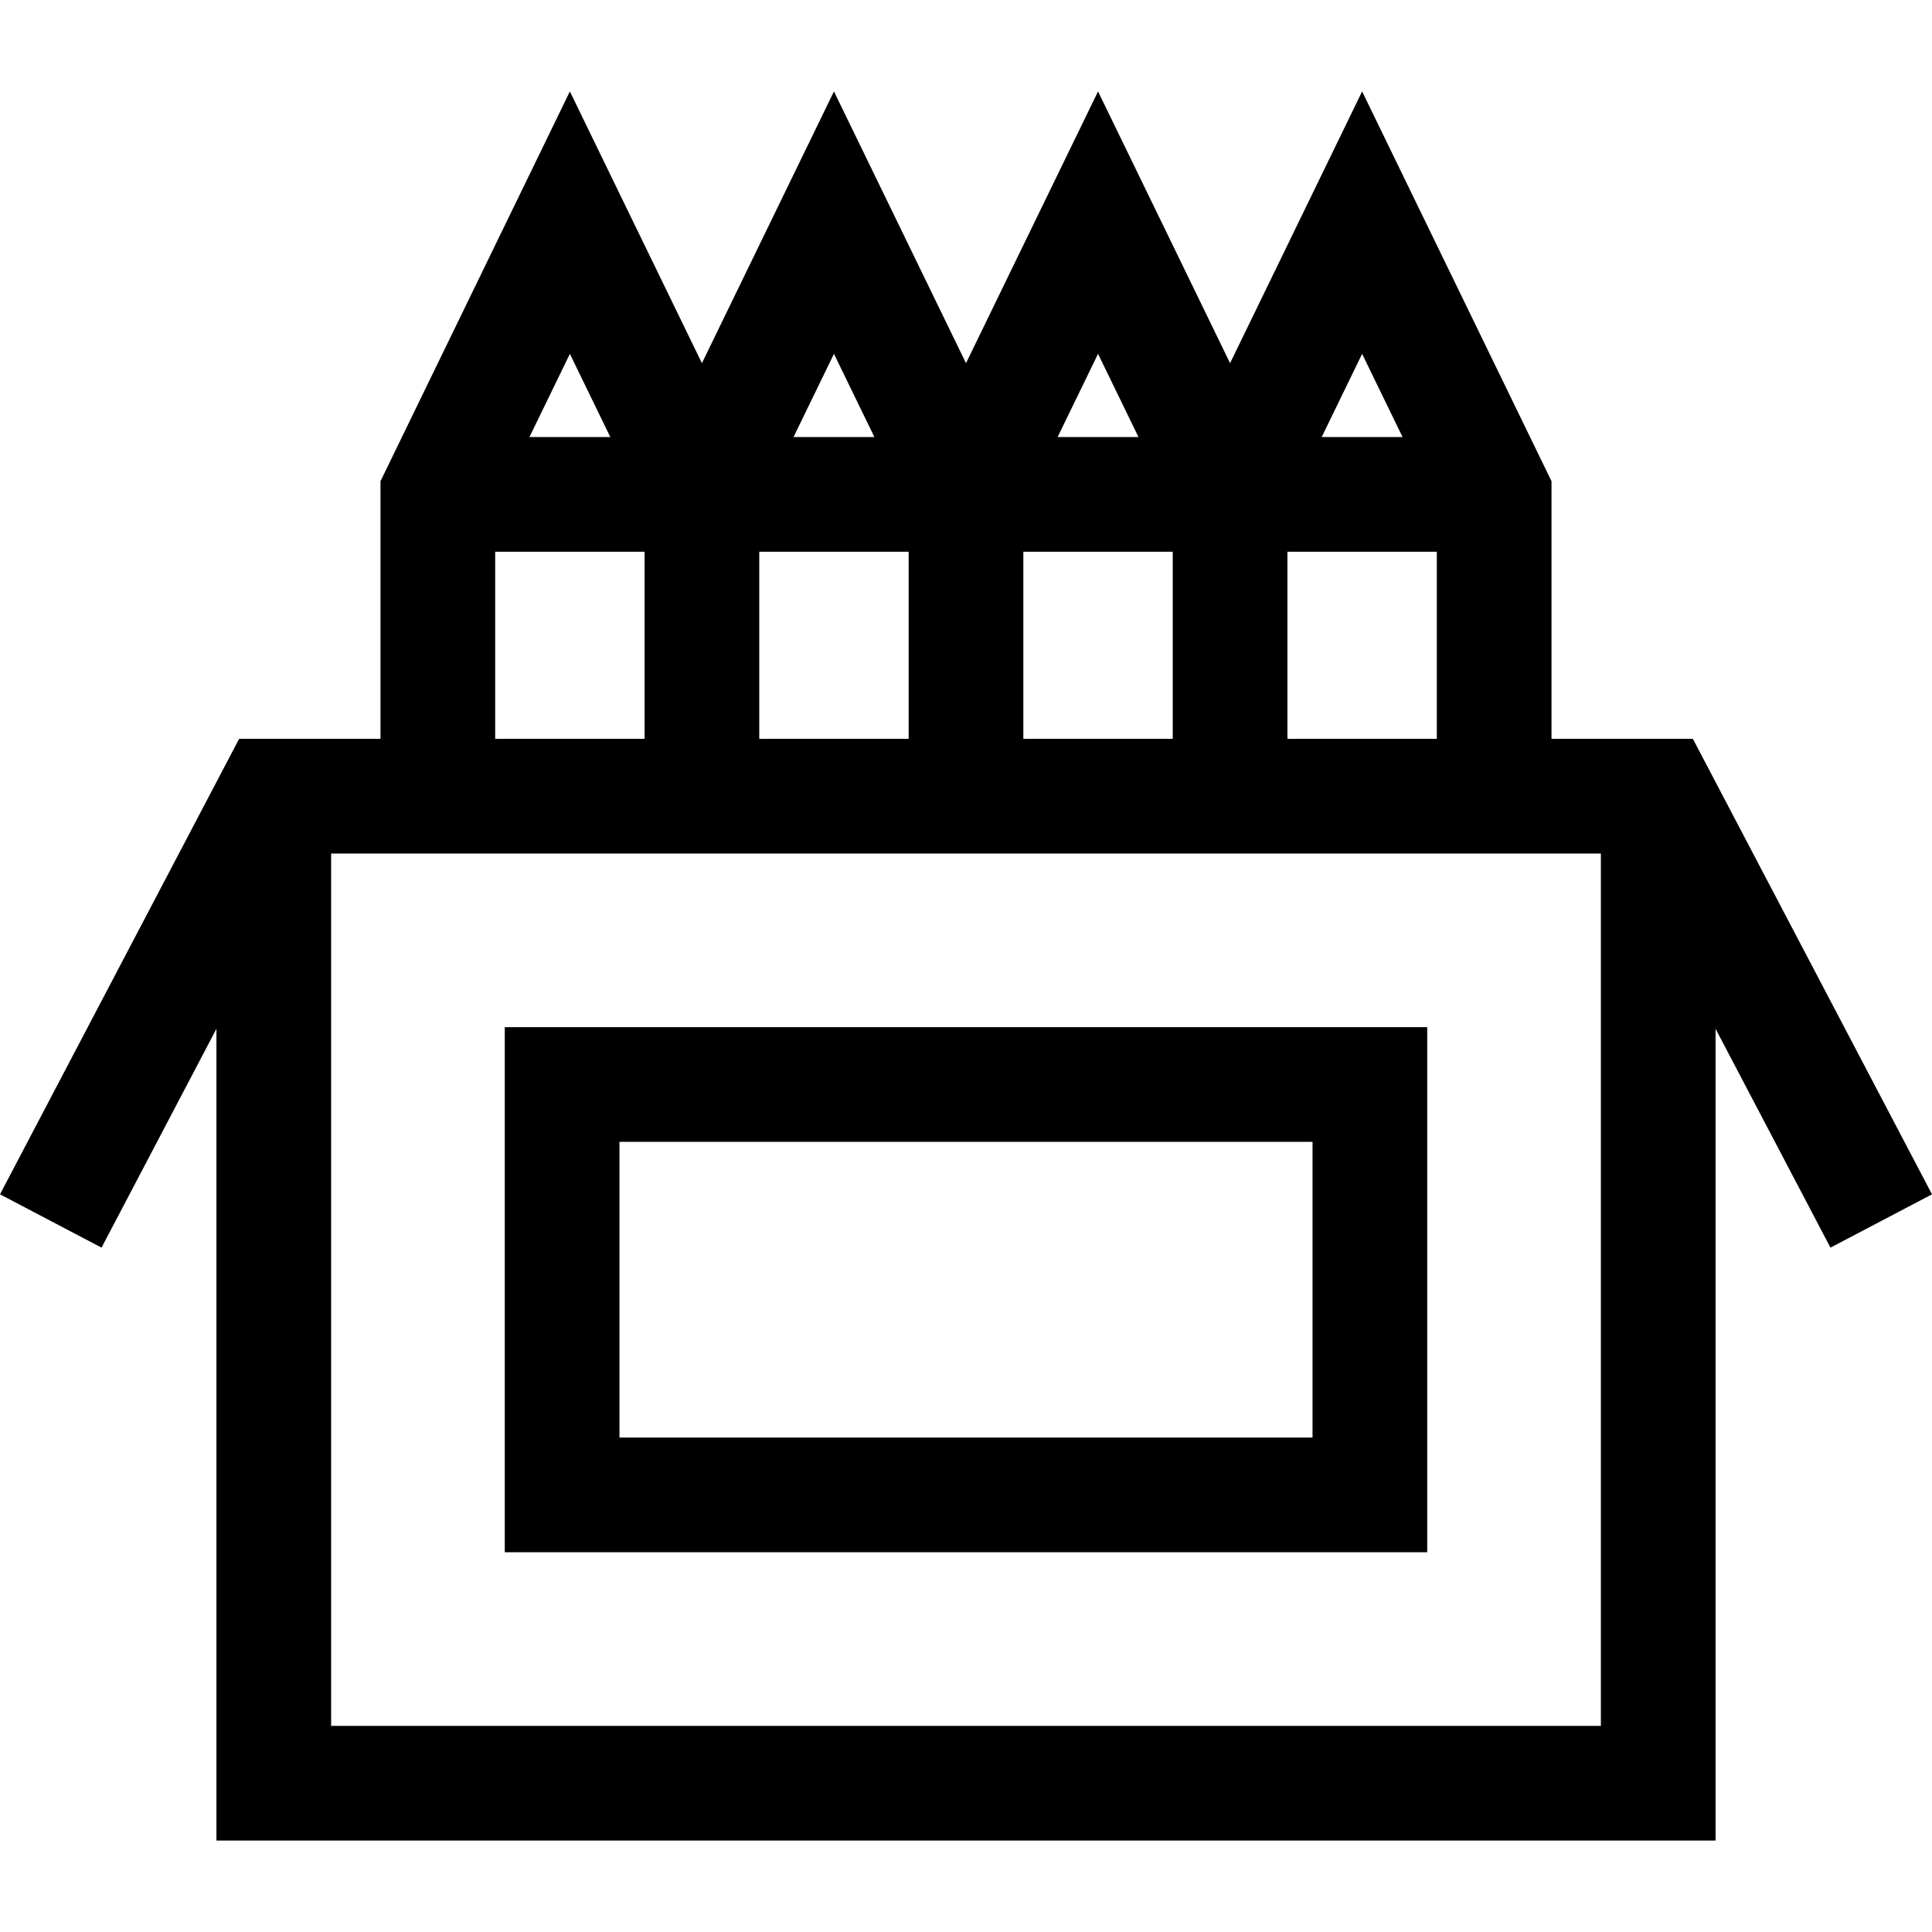
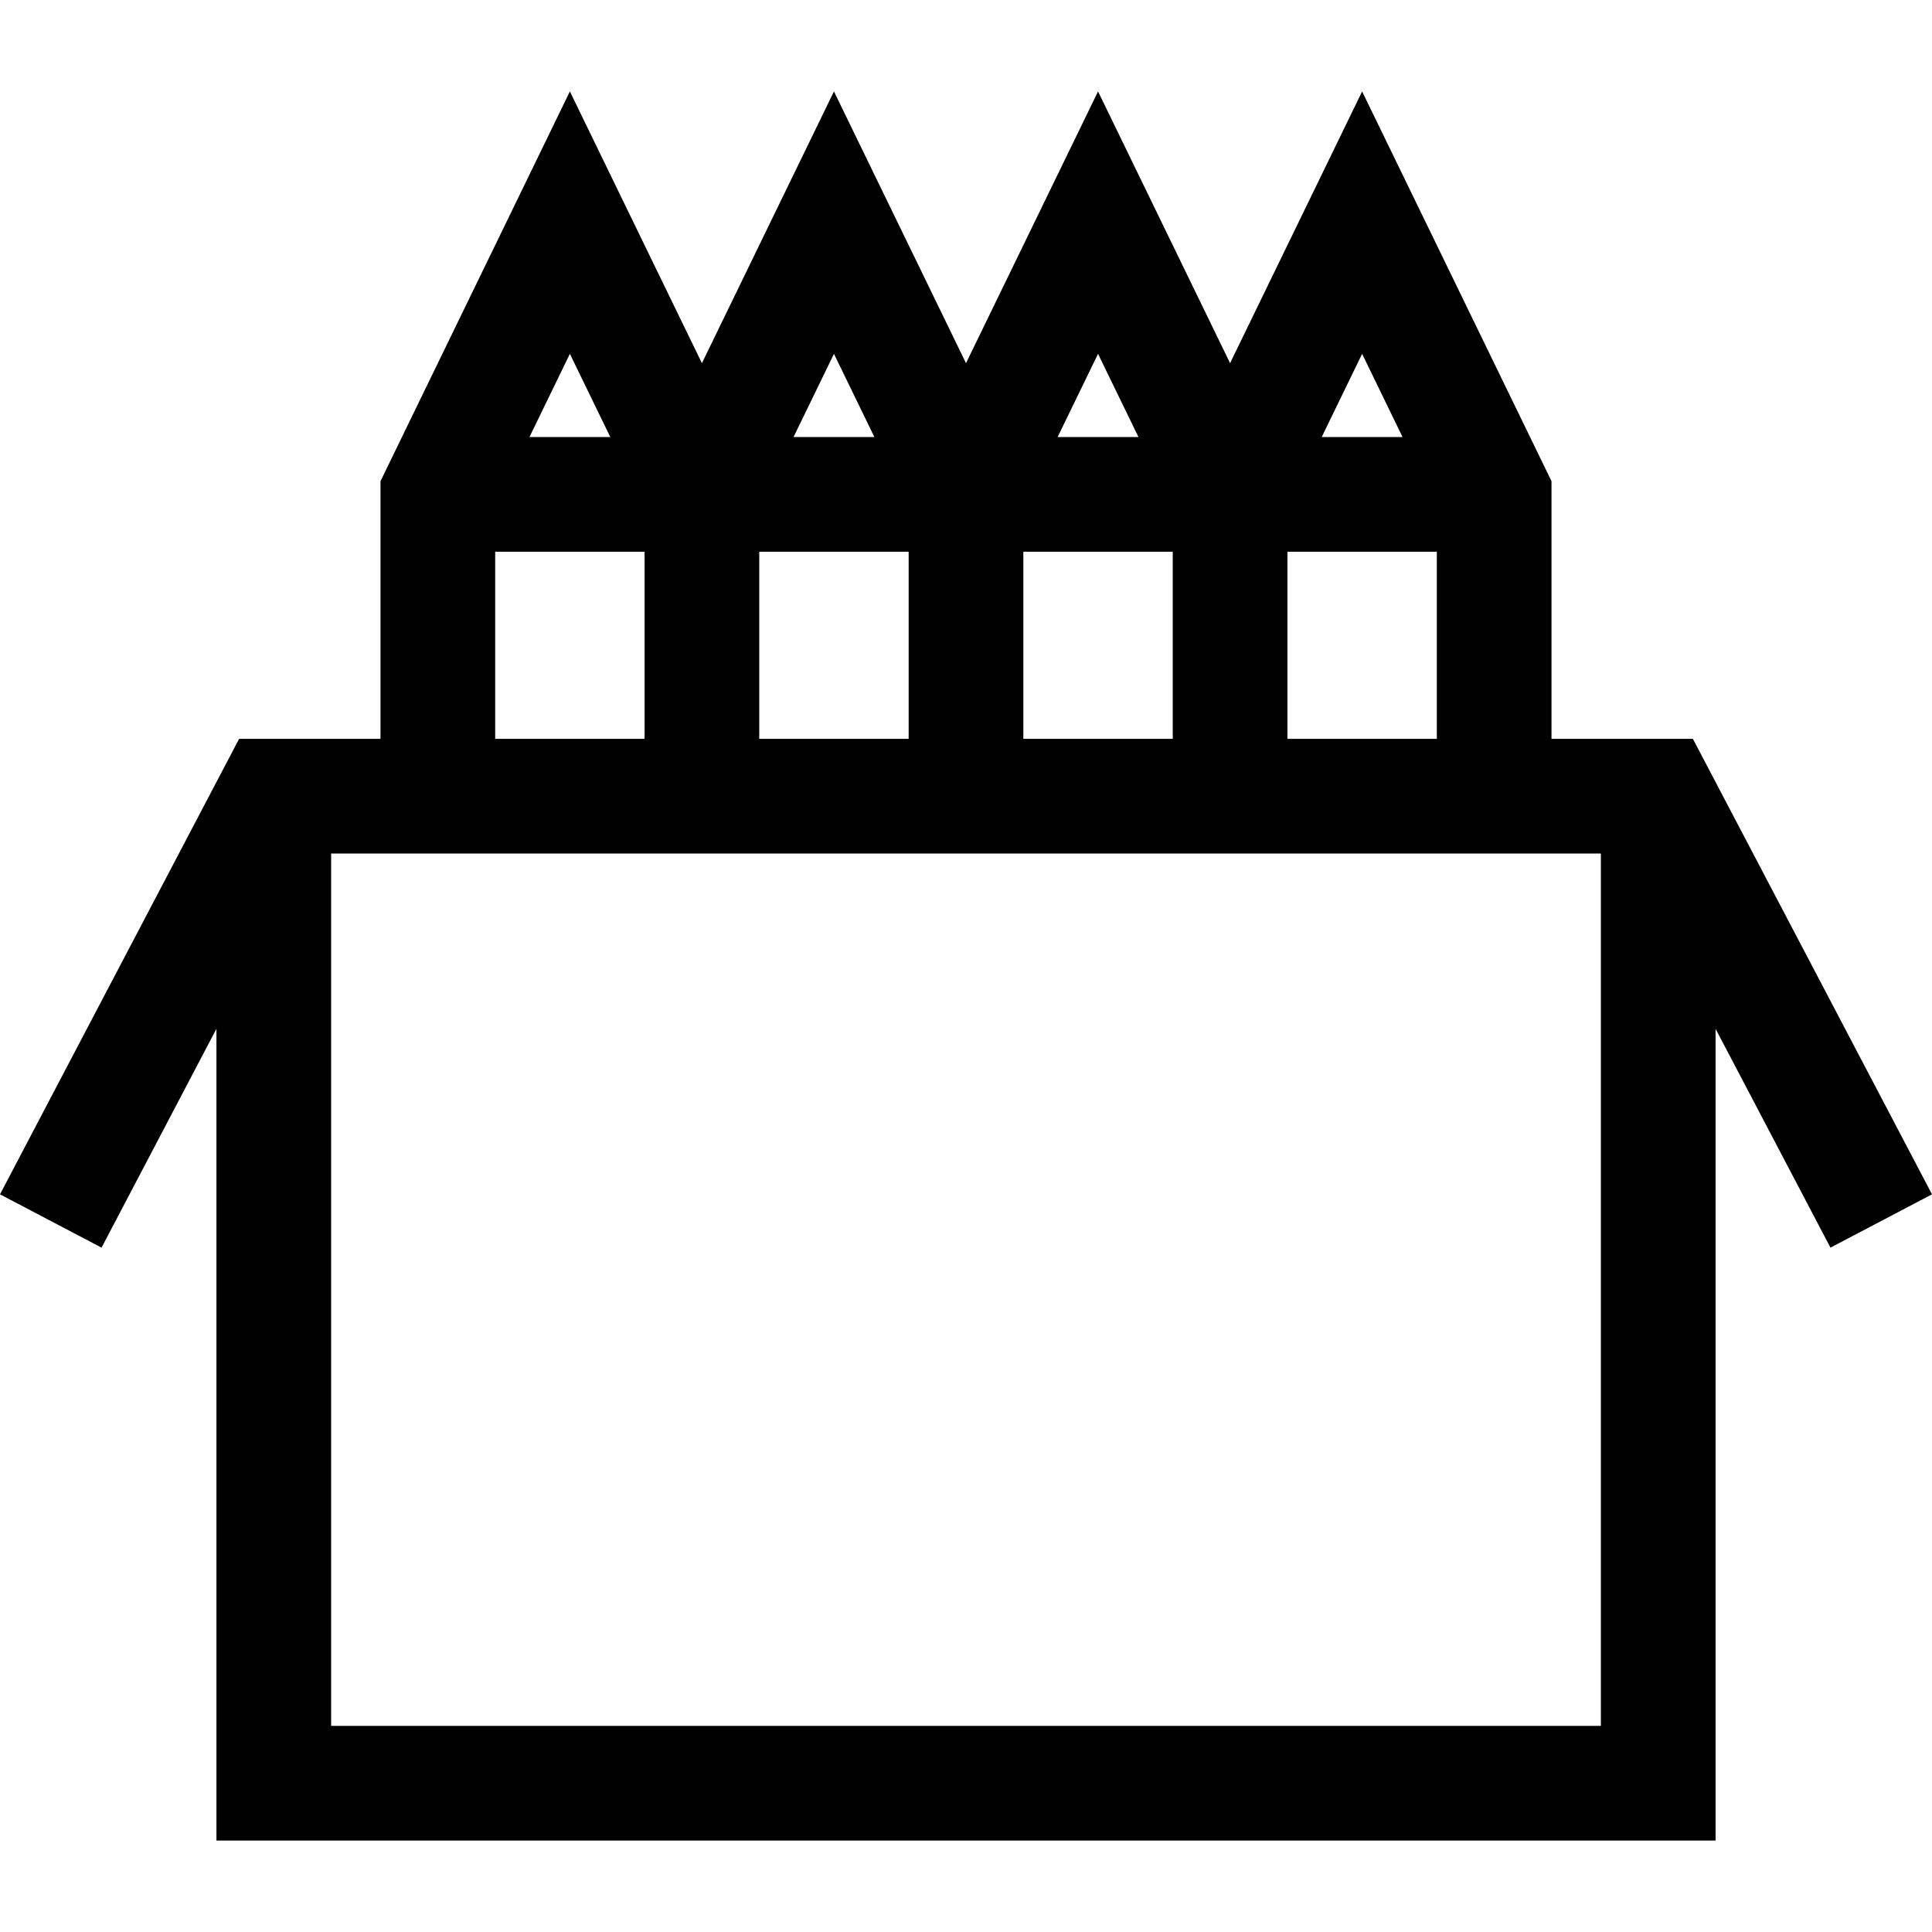
<svg xmlns="http://www.w3.org/2000/svg" version="1.1" id="Layer_1" x="0px" y="0px" viewBox="0 0 512 512" style="enable-background:new 0 0 512 512;" xml:space="preserve">
  <g>
    <g>
-       <path d="M133.77,272.207v139.154h244.461V272.207H133.77z M347.838,380.967H164.163V302.6h183.674V380.967z" />
-     </g>
+       </g>
  </g>
  <g>
    <g>
      <path d="M448.63,195.797h-37.465V127.52L360.976,24.23l-34.992,72.014L290.992,24.23L256,96.245L221.007,24.23l-34.992,72.014    L151.023,24.23L100.836,127.52v68.277H63.37L0,316.509l26.911,14.127l30.448-58.001V487.77h397.283V272.636l30.448,58.001    L512,316.509L448.63,195.797z M360.977,93.774l10.712,22.045h-21.423L360.977,93.774z M341.181,146.213h39.591v49.584h-39.591    V146.213z M290.992,93.774l10.713,22.045H280.28L290.992,93.774z M271.197,146.213h39.591v49.584h-39.591V146.213z     M221.007,93.774l10.713,22.045h-21.424L221.007,93.774z M201.212,146.213h39.591v49.584h-39.591V146.213z M151.024,93.774    l10.712,22.045h-21.423L151.024,93.774z M131.229,146.213h39.591v49.584h-39.591V146.213z M424.249,457.377H87.752V226.19h13.083    h69.984h30.393h39.591h30.393h39.591h30.394h69.984h13.083V457.377z" />
    </g>
  </g>
  <g>
</g>
  <g>
</g>
  <g>
</g>
  <g>
</g>
  <g>
</g>
  <g>
</g>
  <g>
</g>
  <g>
</g>
  <g>
</g>
  <g>
</g>
  <g>
</g>
  <g>
</g>
  <g>
</g>
  <g>
</g>
  <g>
</g>
</svg>